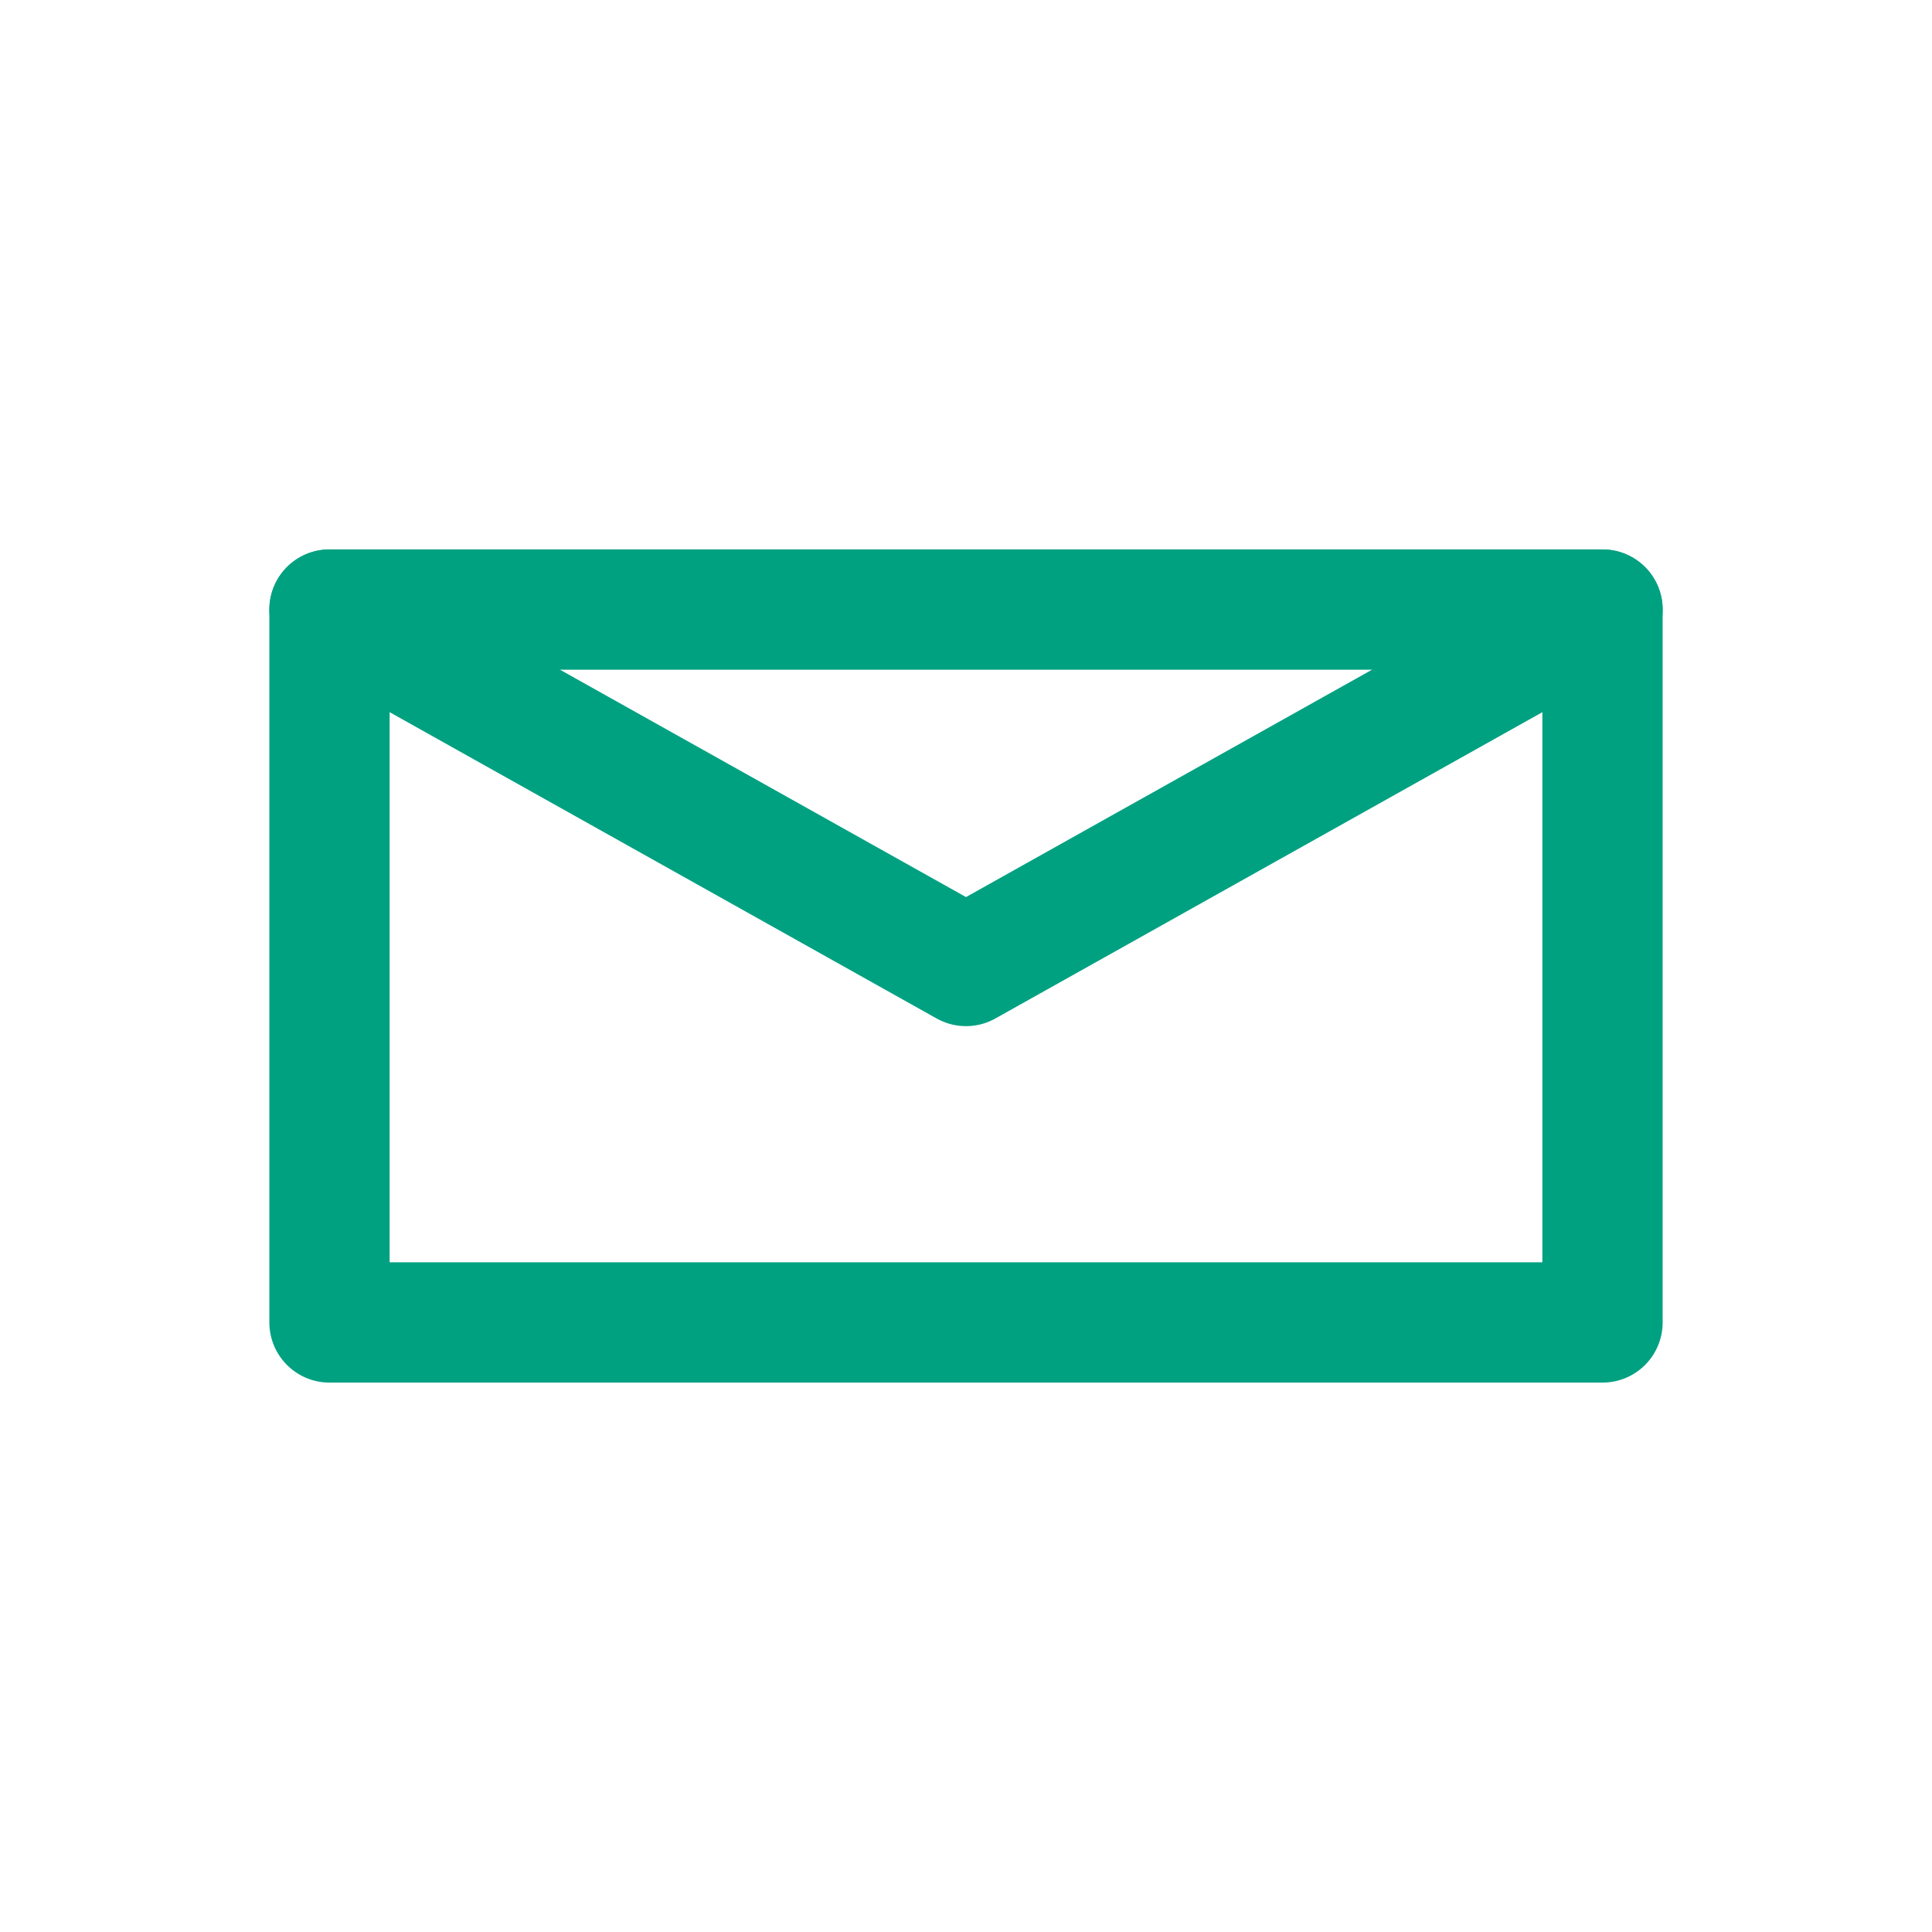
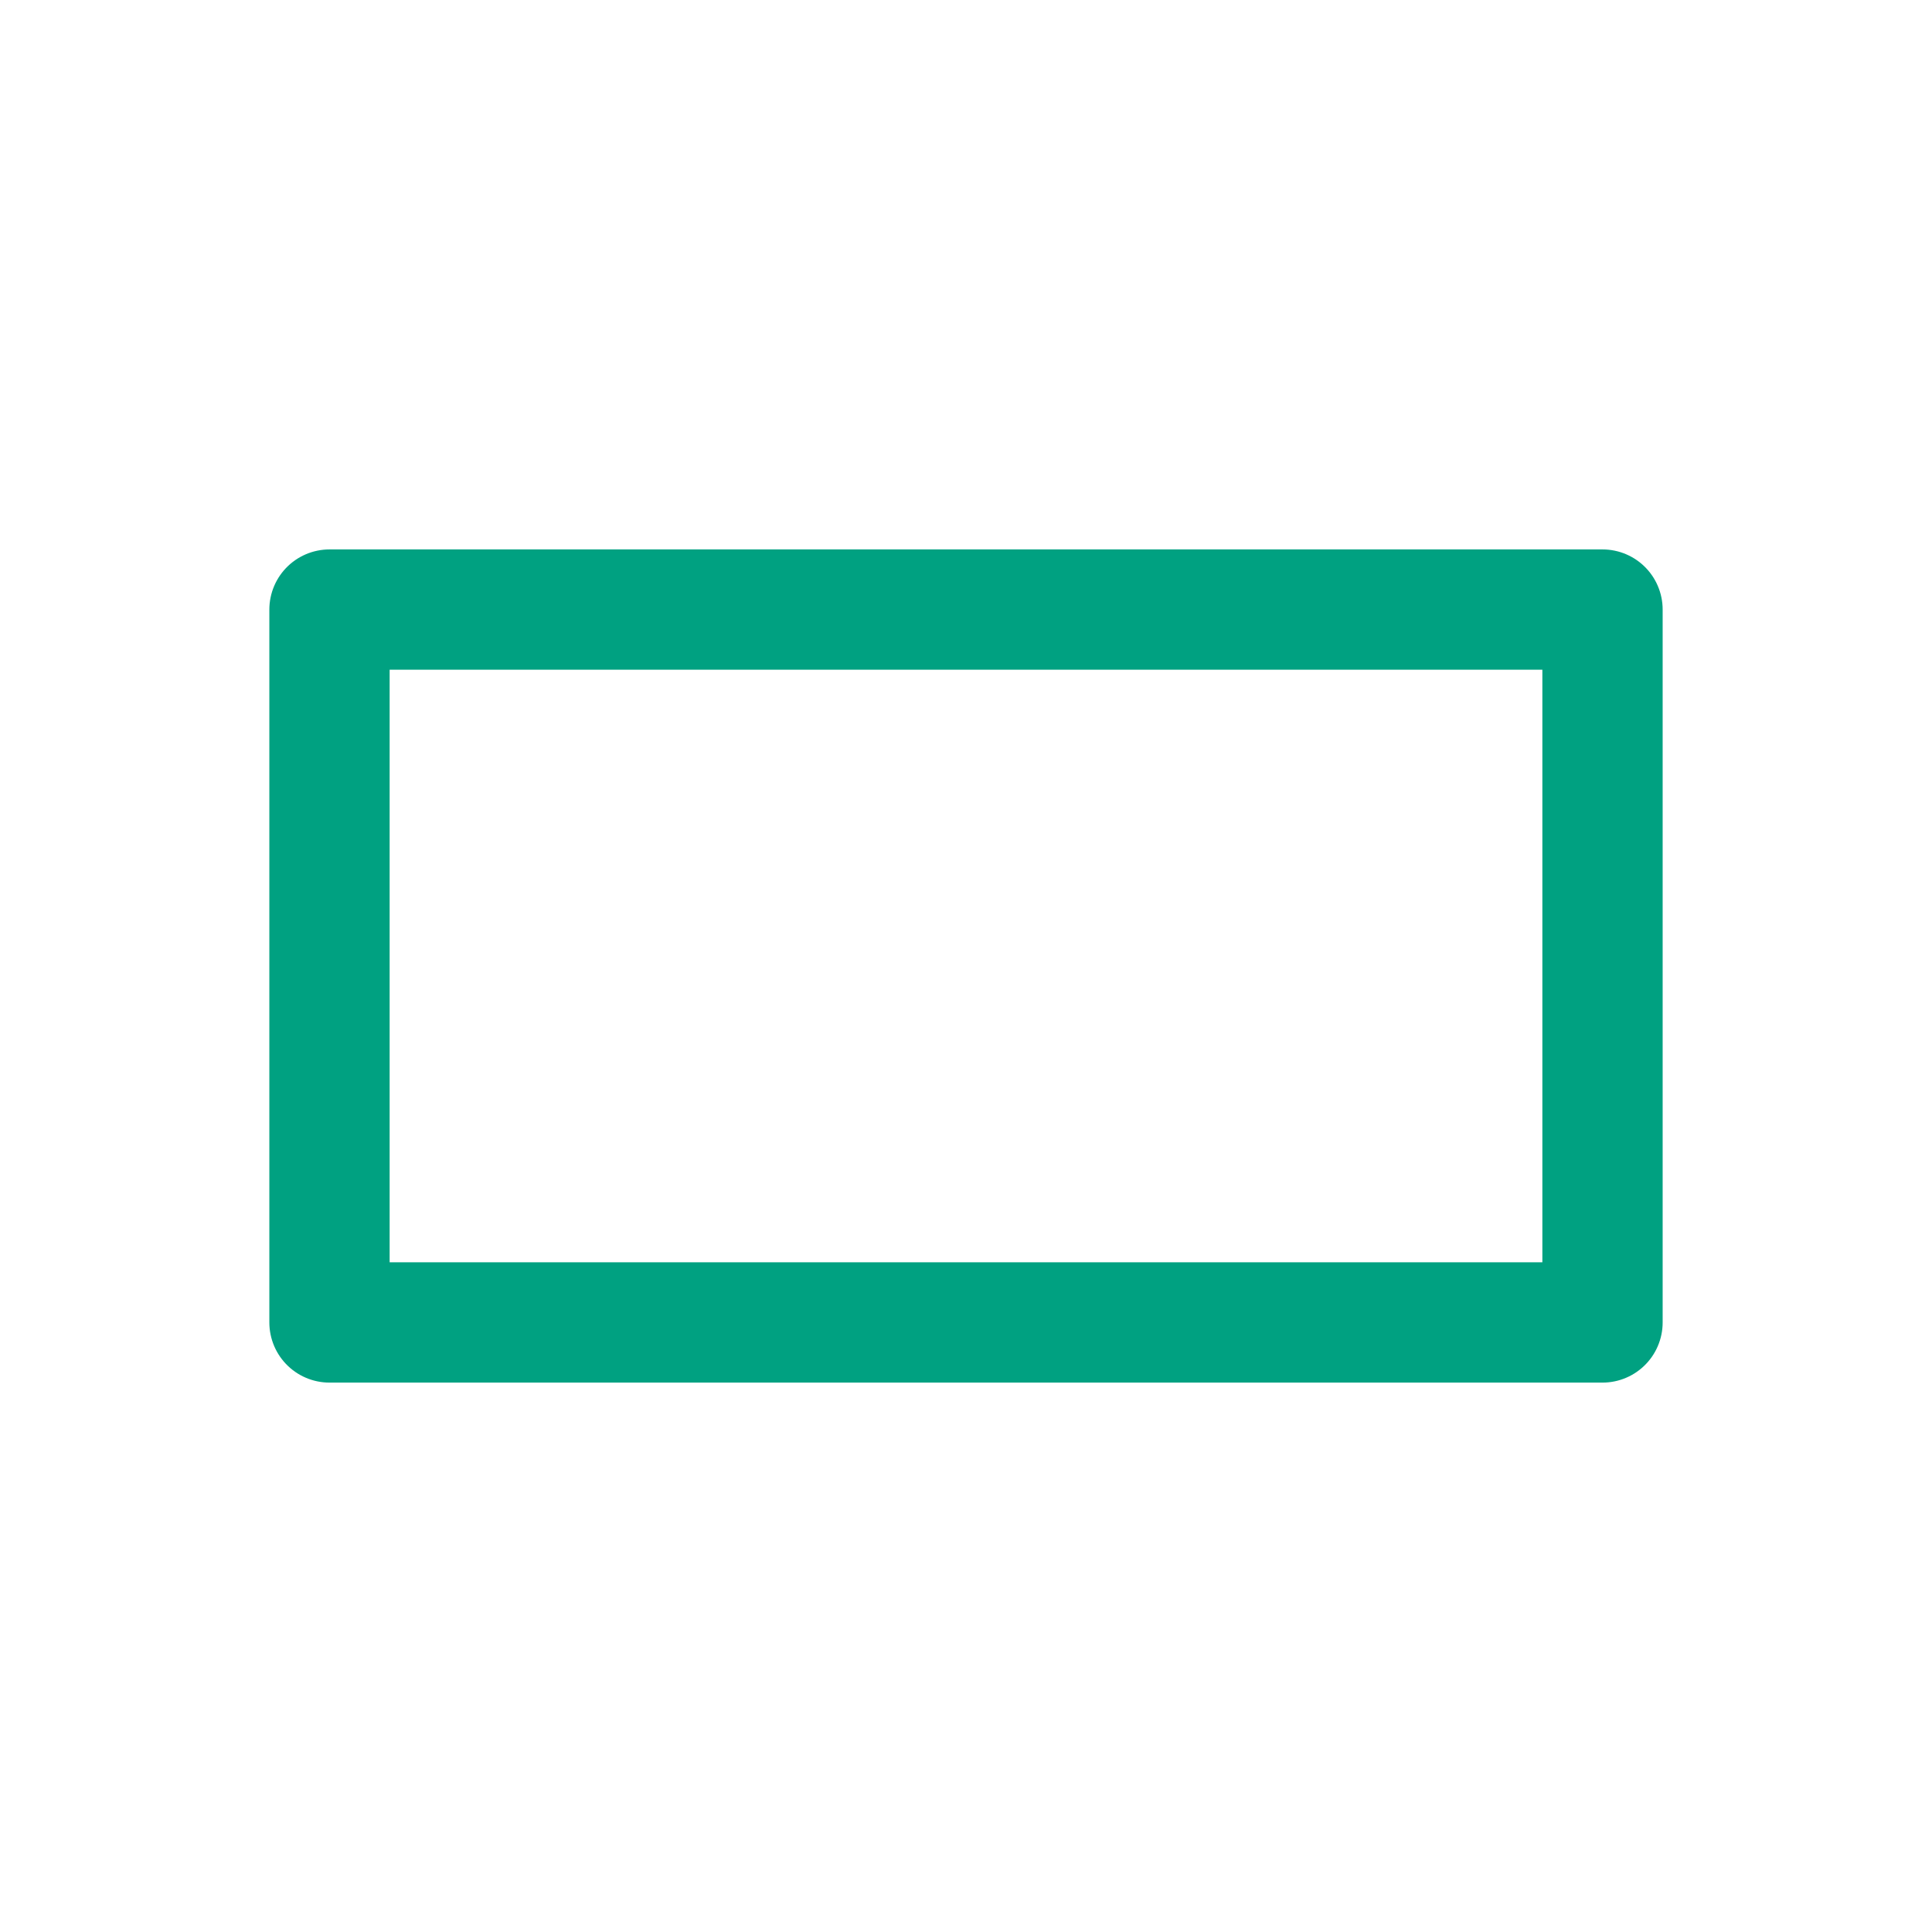
<svg xmlns="http://www.w3.org/2000/svg" id="Layer_1" data-name="Layer 1" viewBox="0 0 128.494 128.494">
  <defs>
    <style> .cls-1 { fill: none; stroke: #00a181; stroke-linecap: round; stroke-linejoin: round; stroke-width: 8px; } </style>
  </defs>
  <g>
    <rect class="cls-1" x="21.914" y="40.541" width="84.666" height="47.413" />
-     <polyline class="cls-1" points="106.58 40.541 64.247 64.247 21.914 40.541" />
  </g>
</svg>